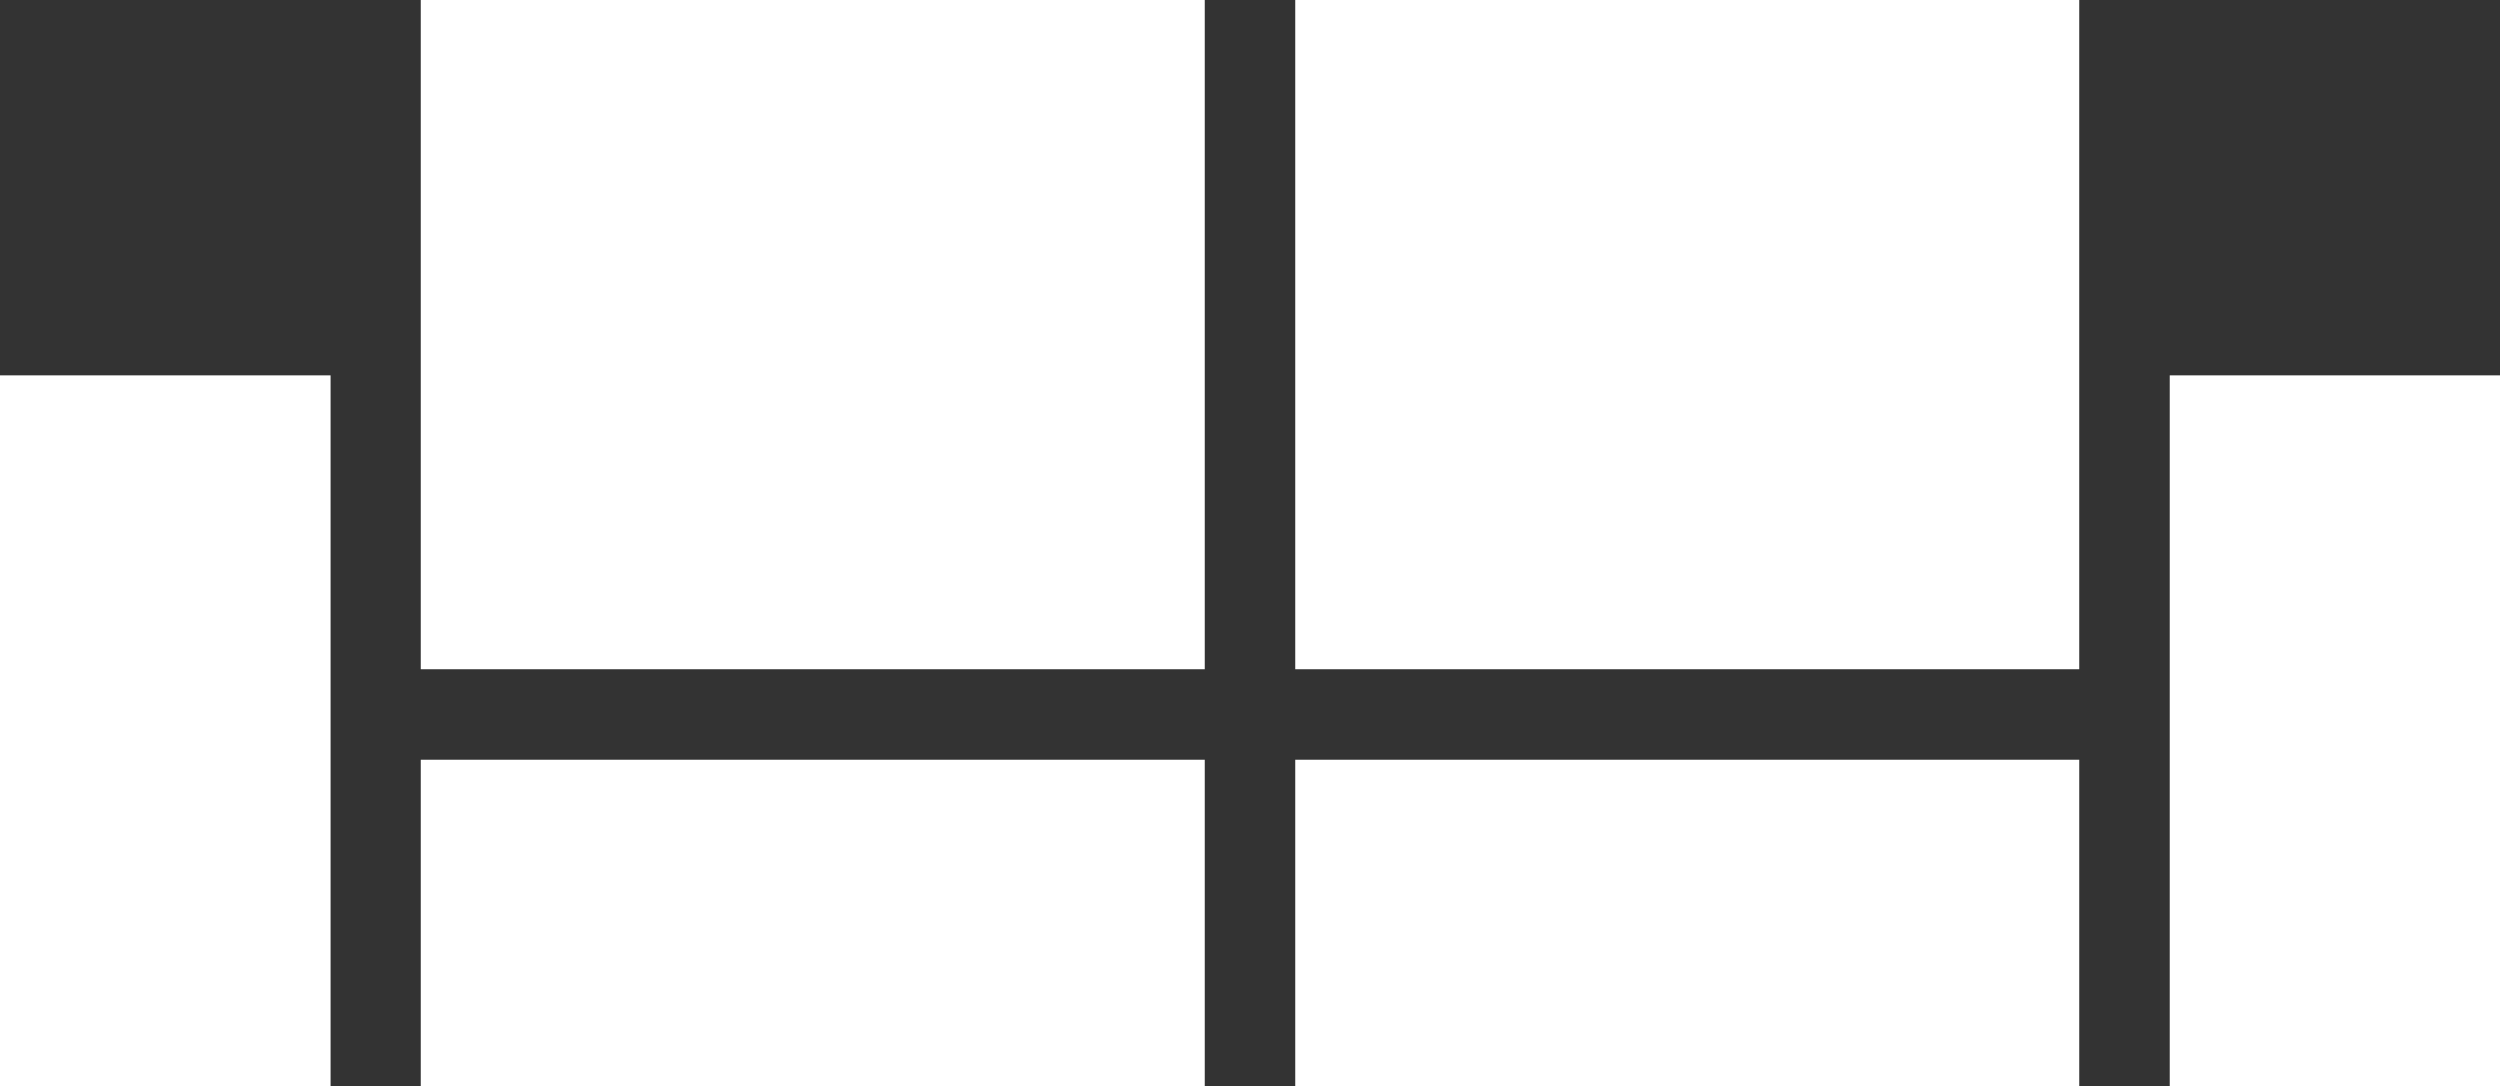
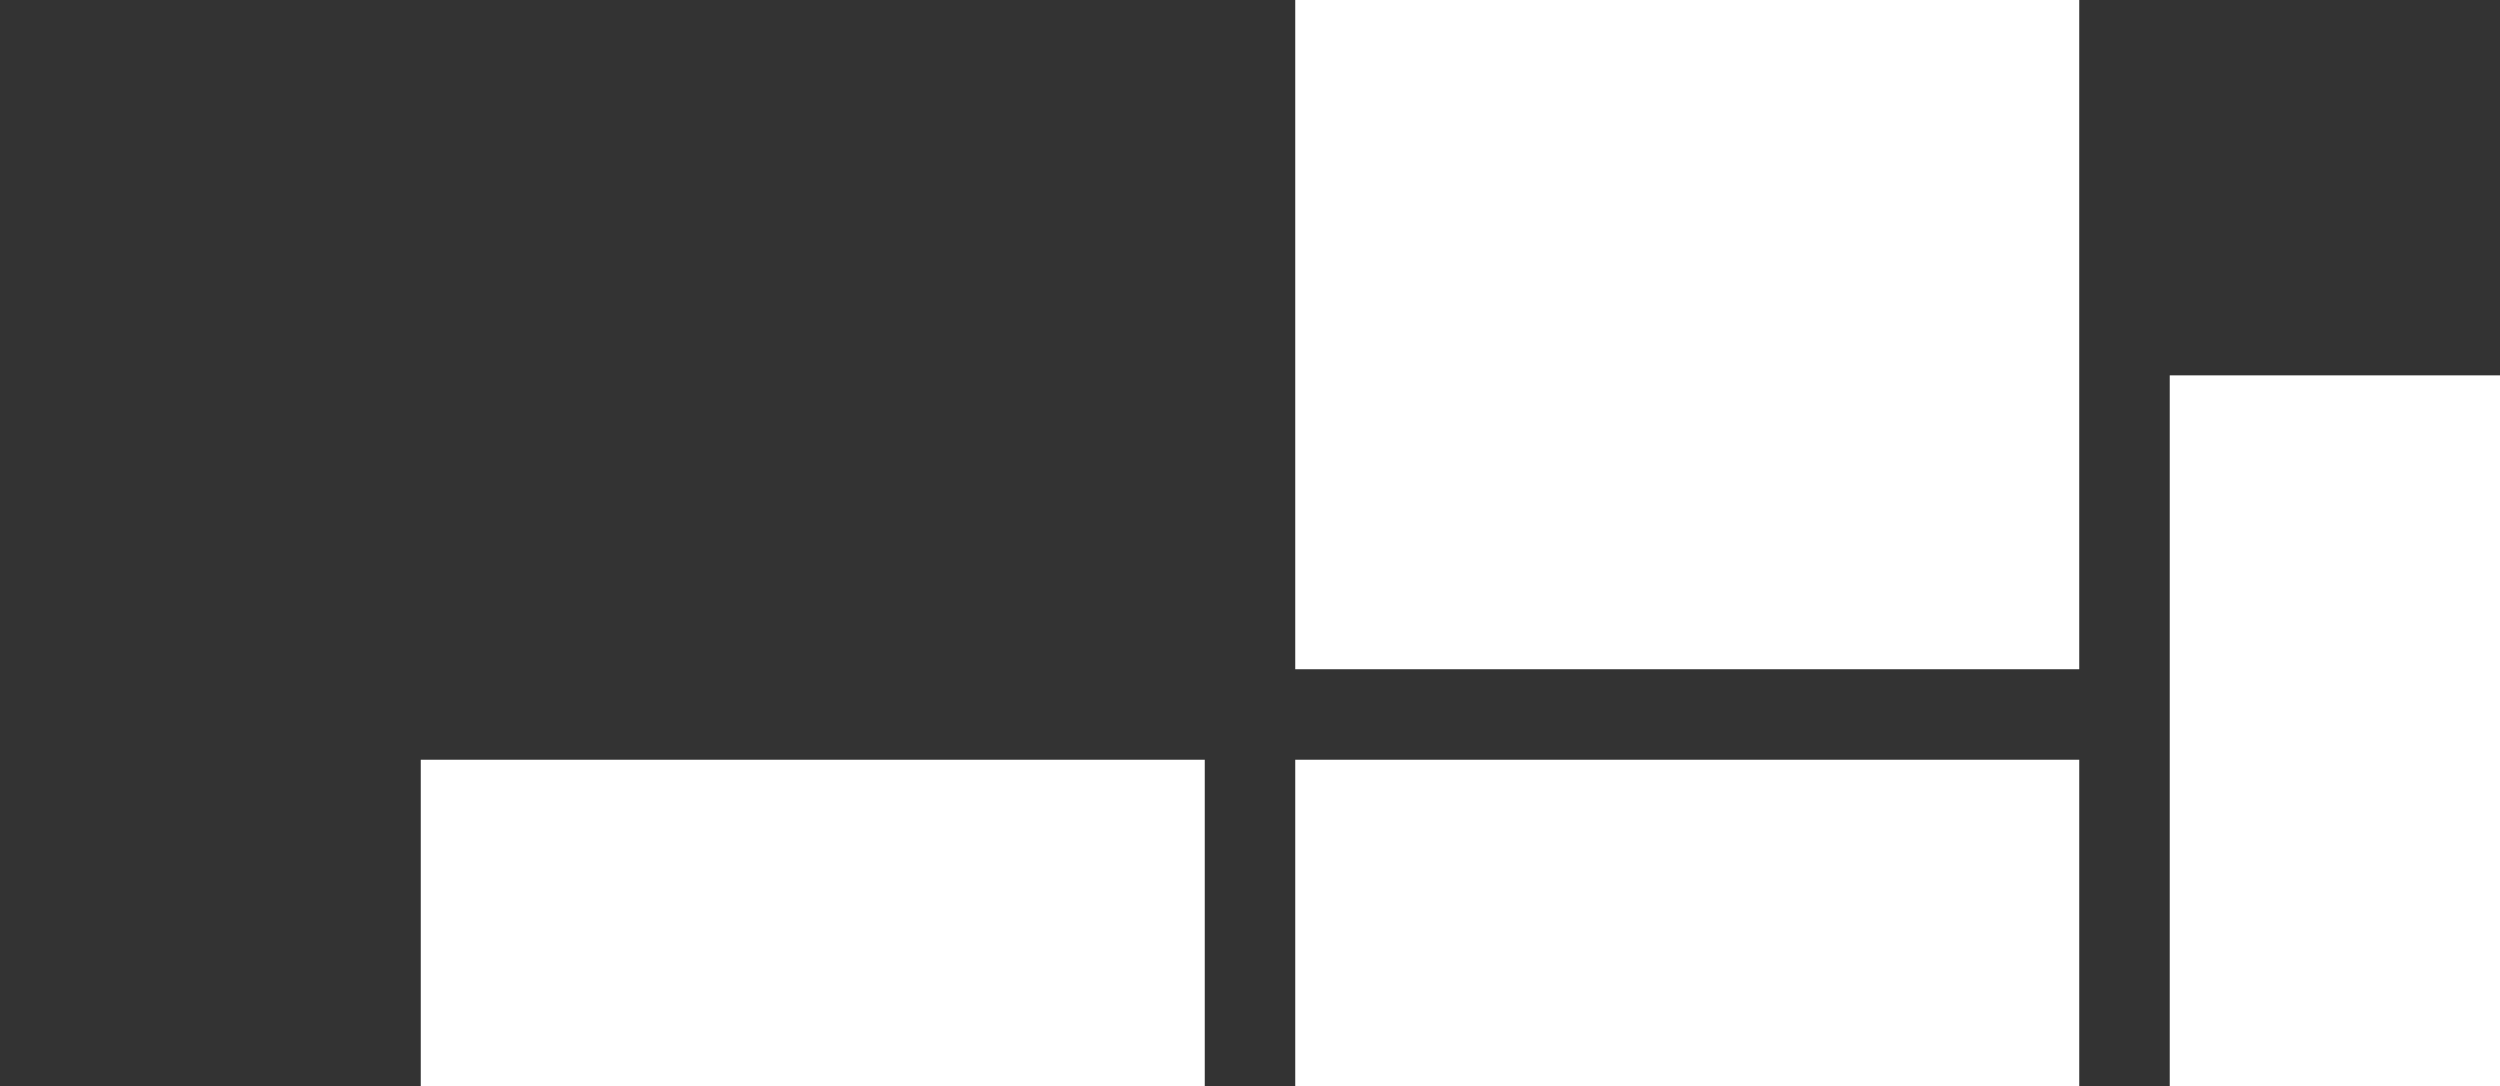
<svg xmlns="http://www.w3.org/2000/svg" viewBox="0 0 80.39 34.93">
  <rect x="0" y="0" width="80.39" height="34.93" fill="#333333" stroke="none" />
  <defs>
    <style>.cls-1{fill:#fff;}</style>
  </defs>
  <g id="Layer_2" data-name="Layer 2">
    <g id="Layer_1-2" data-name="Layer 1">
-       <rect class="cls-1" y="12.07" width="10.63" height="22.86" />
-       <polygon class="cls-1" points="13.53 11.67 13.53 21.52 38.74 21.52 38.74 11.67 38.74 0 13.53 0 13.53 11.67" />
      <polygon class="cls-1" points="41.65 0 41.65 11.67 41.65 21.52 66.86 21.52 66.86 11.67 66.86 0 41.65 0" />
      <rect class="cls-1" x="13.53" y="24.43" width="25.21" height="10.5" />
      <rect class="cls-1" x="41.65" y="24.43" width="25.21" height="10.5" />
      <rect class="cls-1" x="69.77" y="12.07" width="10.63" height="22.86" />
    </g>
  </g>
</svg>